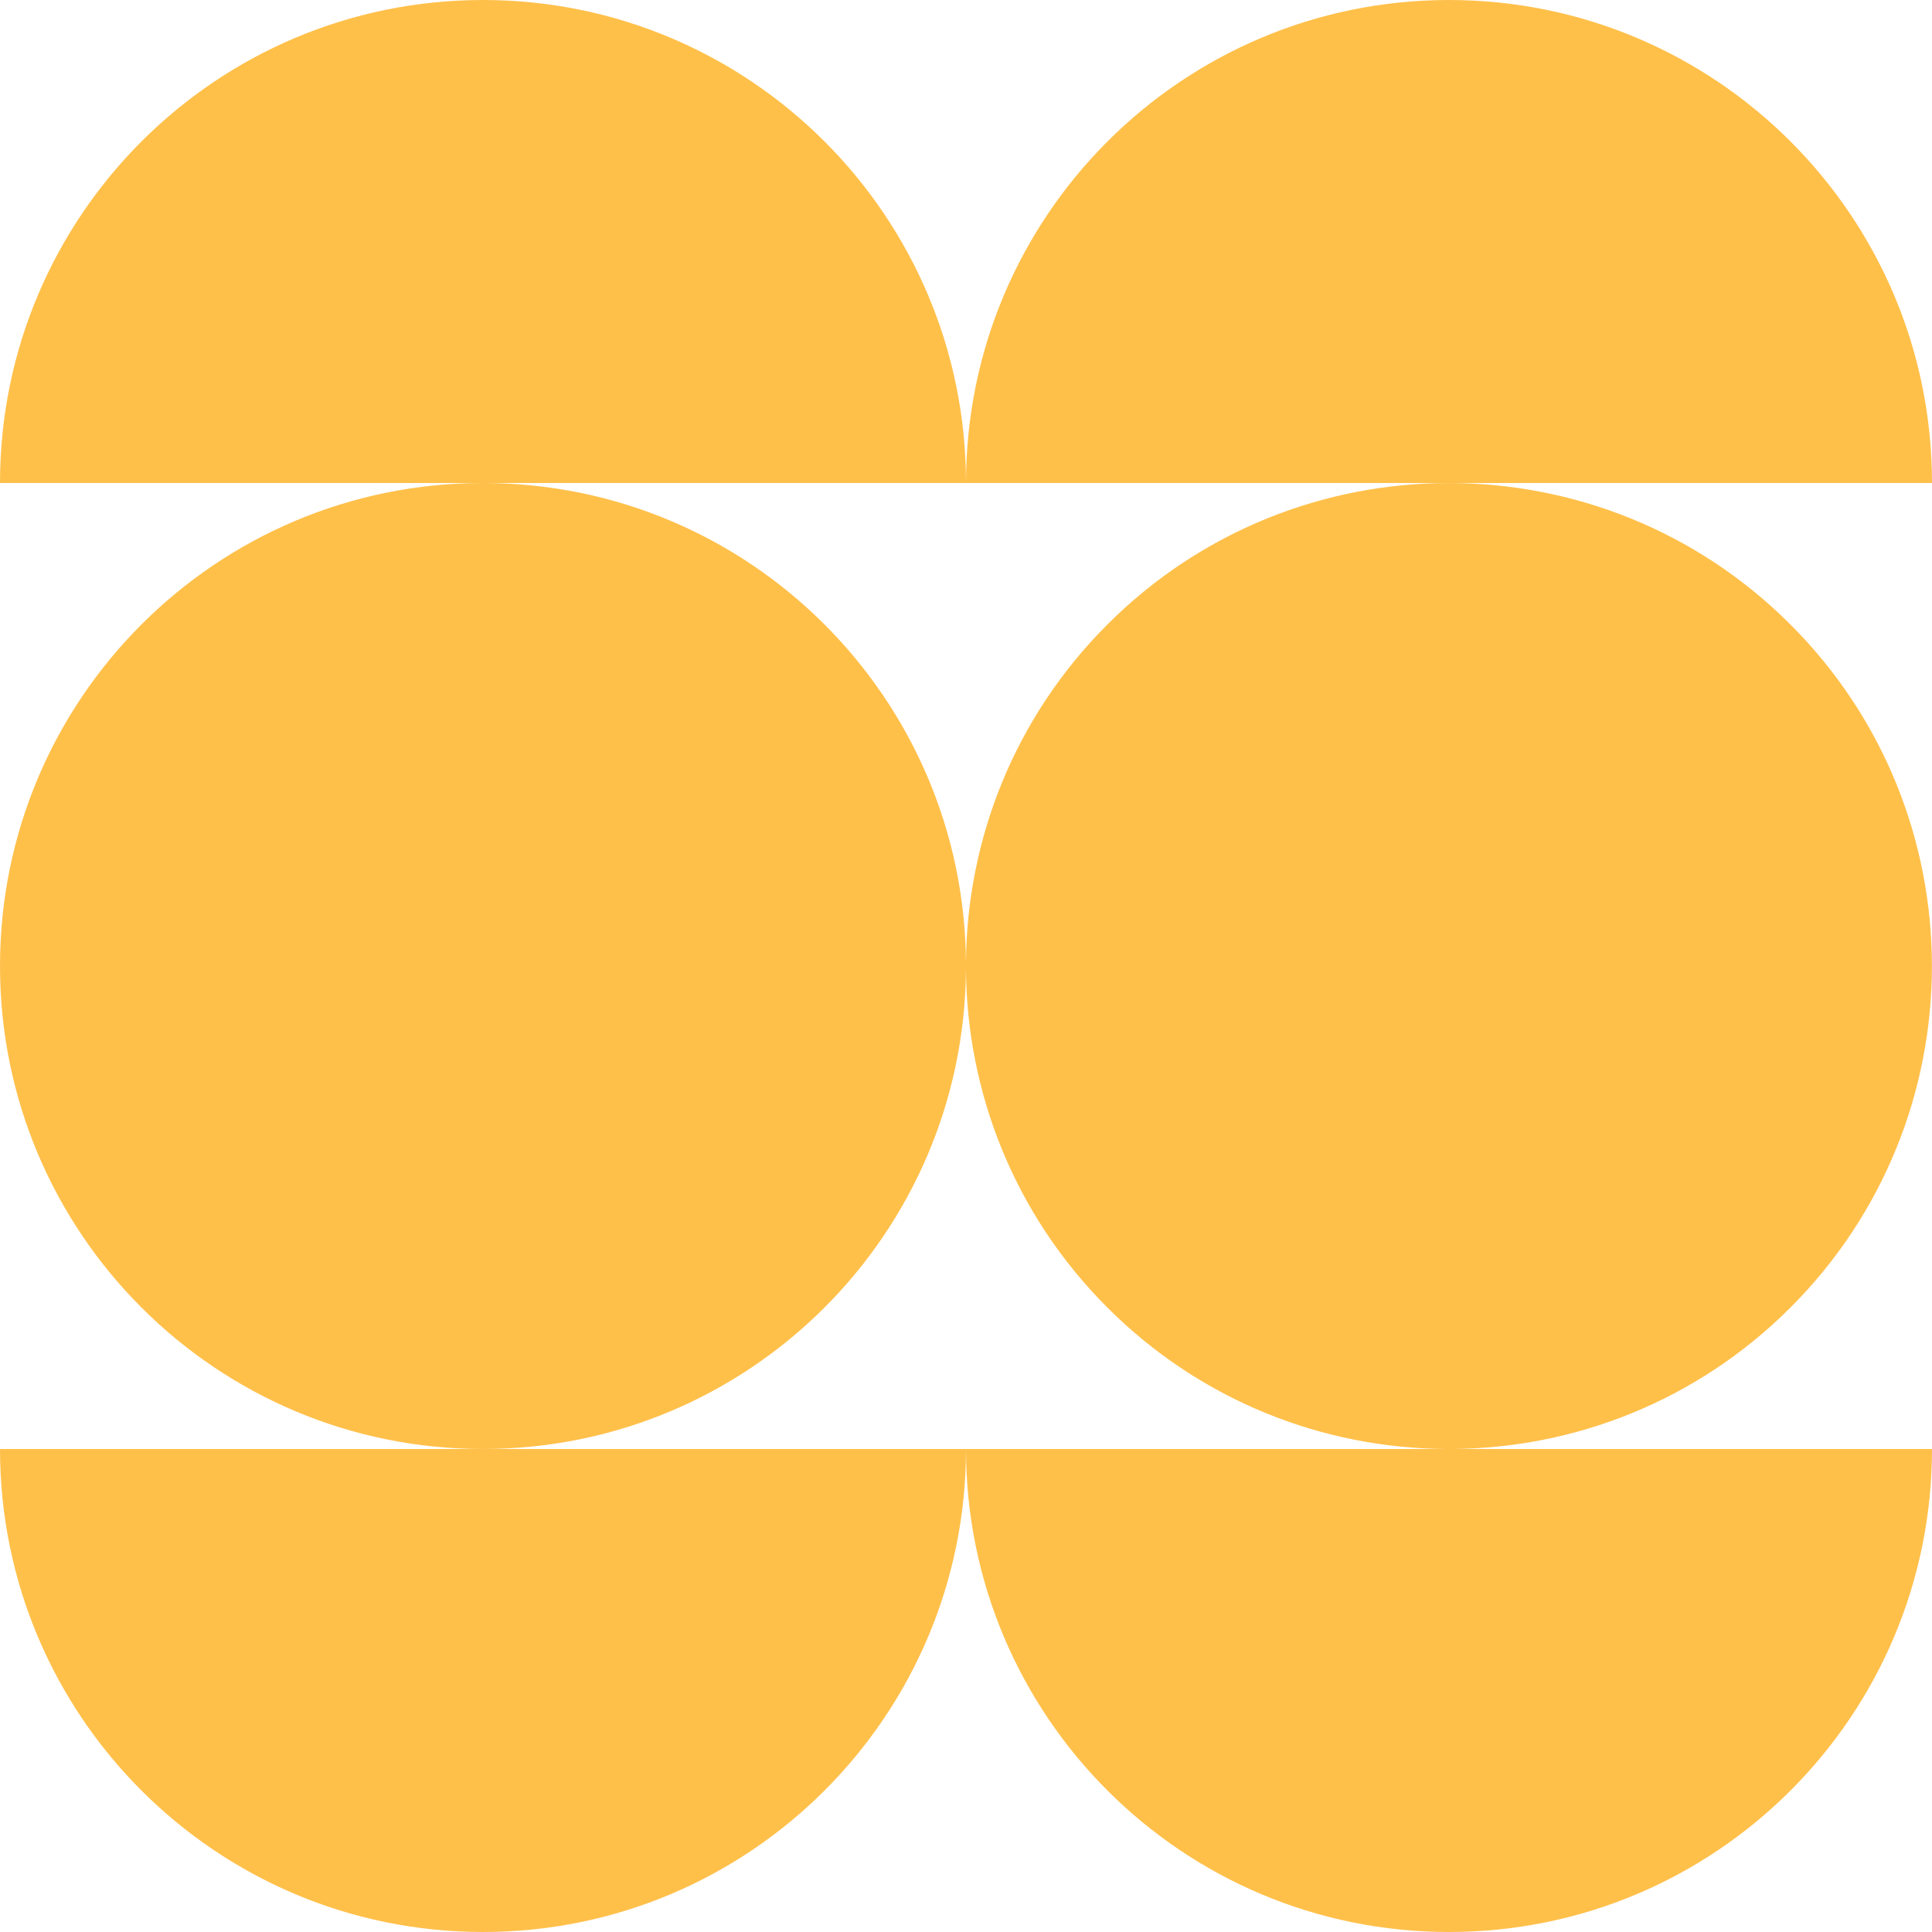
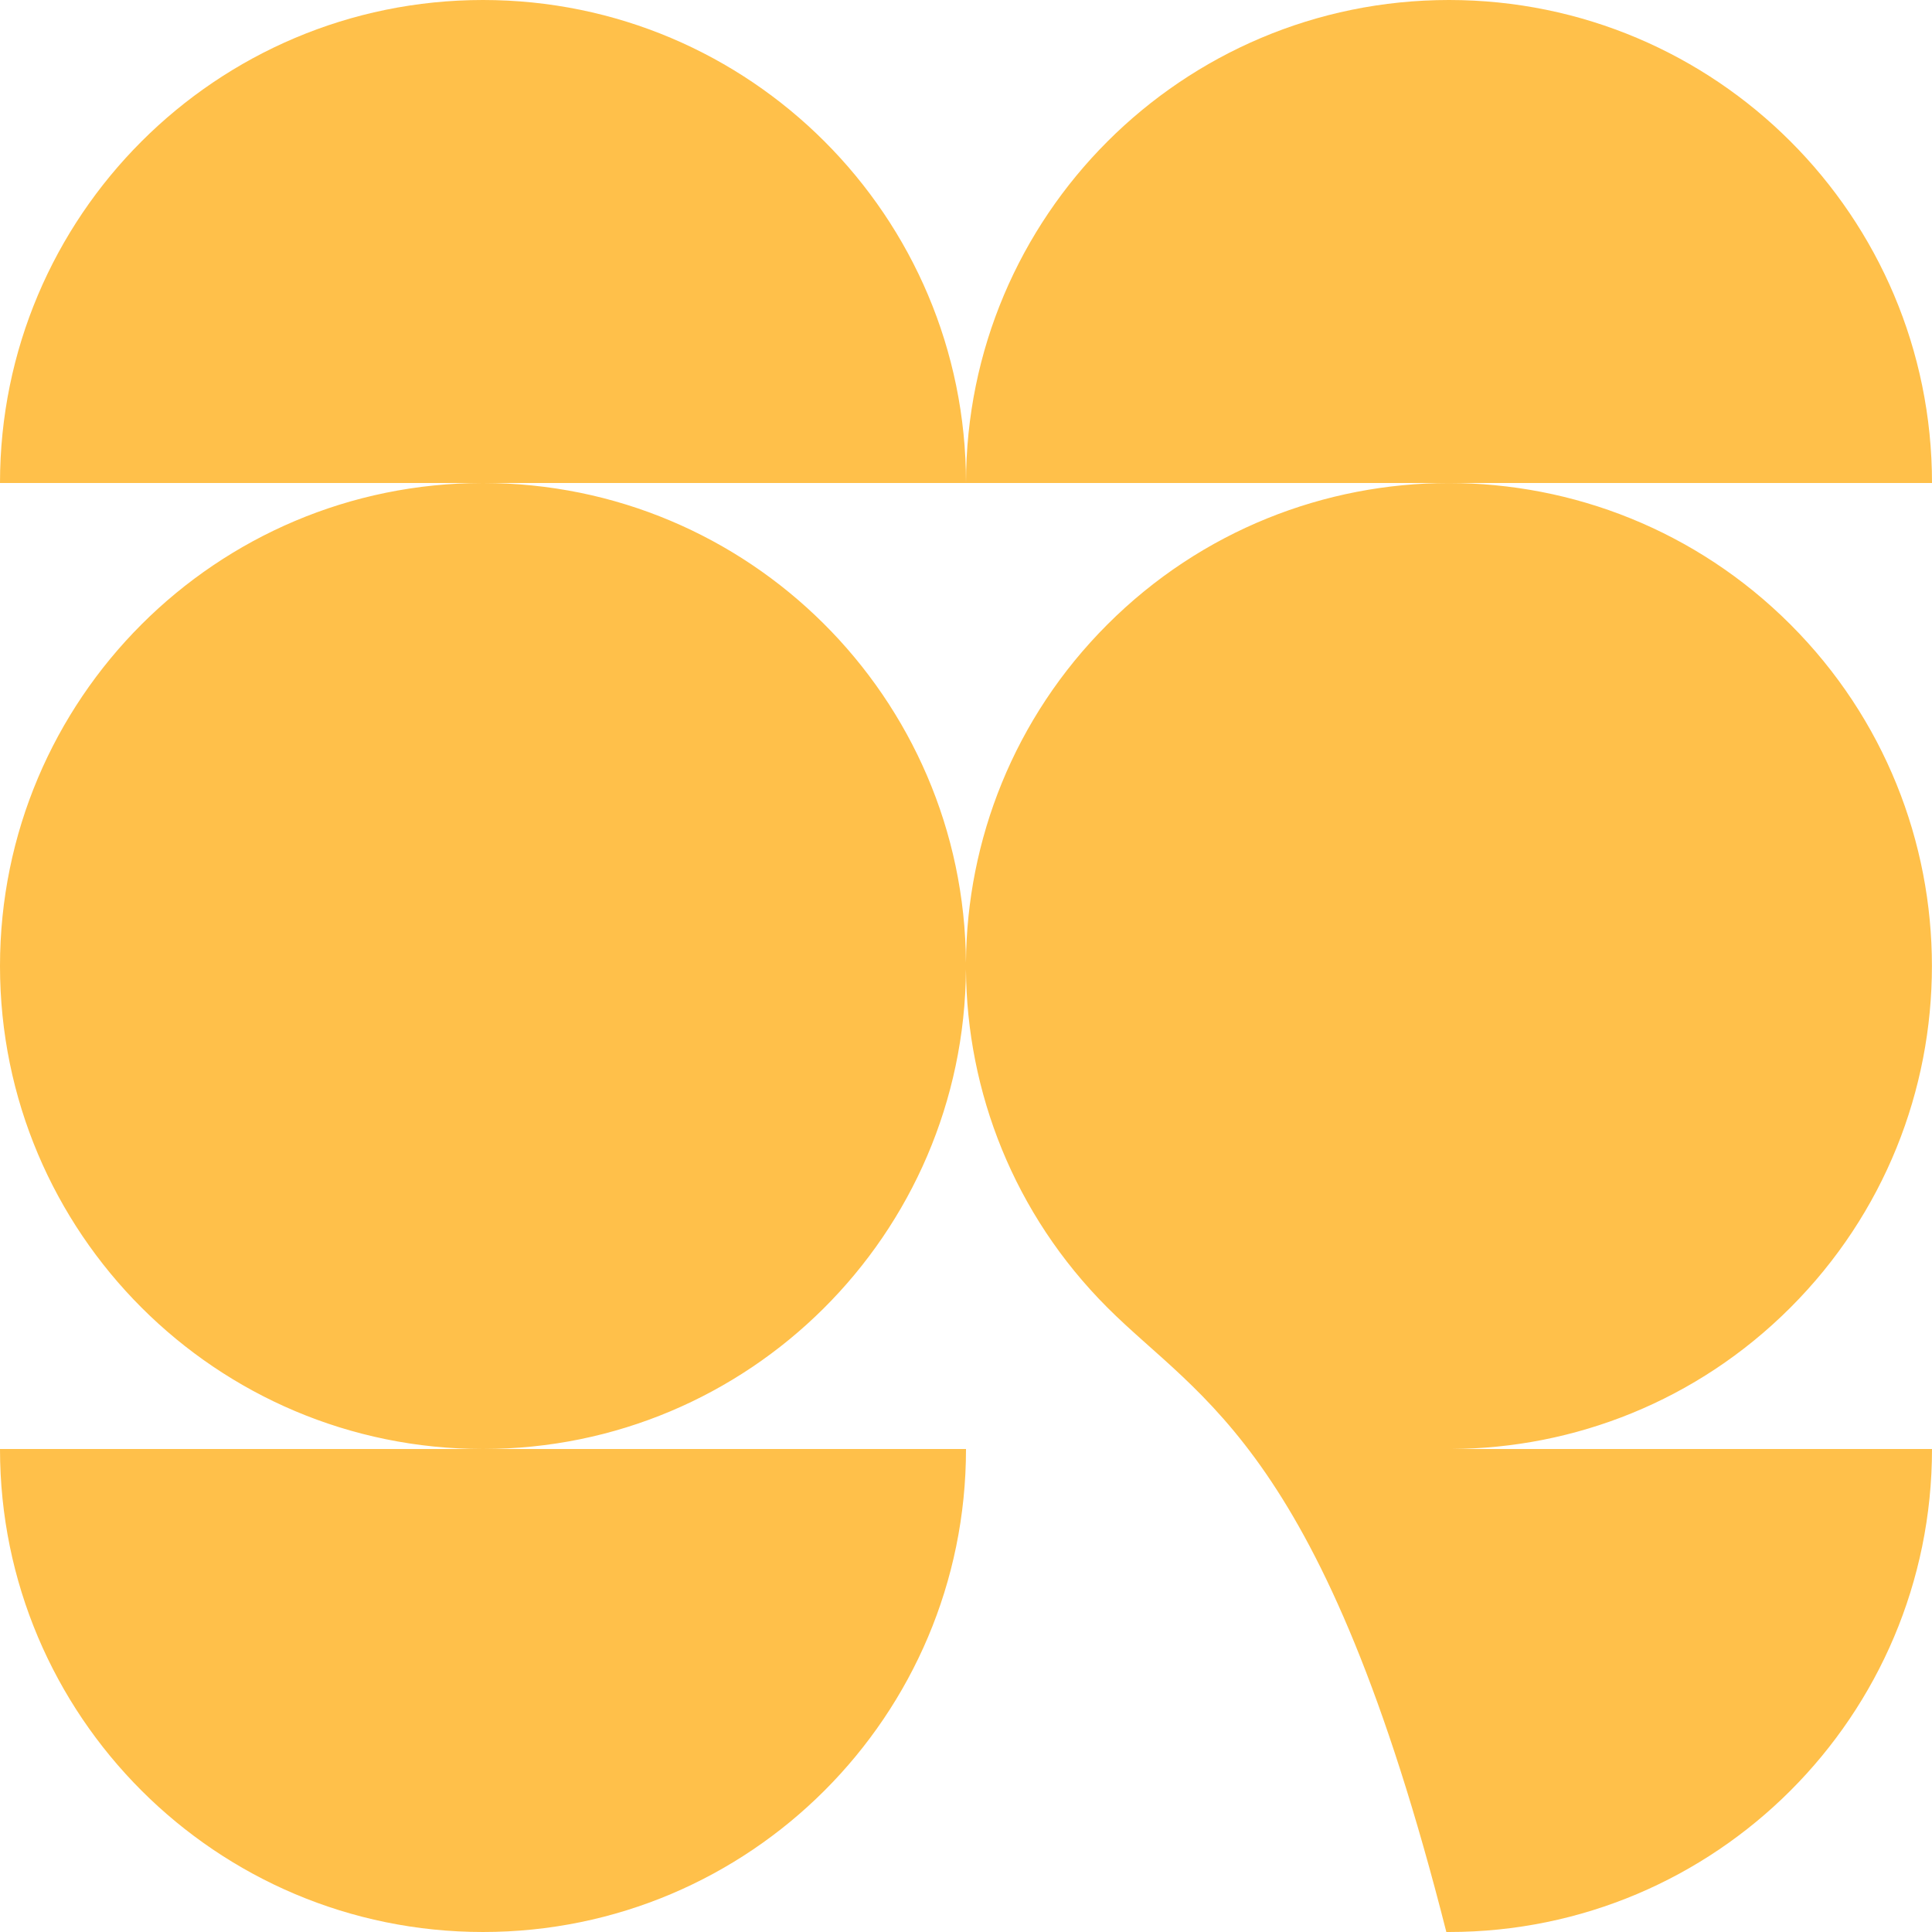
<svg xmlns="http://www.w3.org/2000/svg" width="120" height="120" viewBox="0 0 120 120" fill="none">
-   <path d="M60 90C60 106.569 46.569 120 30 120C13.431 120 0 106.569 0 90H60ZM30 30C46.503 30 59.892 43.325 59.997 59.804C60.047 52.192 62.974 44.596 68.781 38.789C80.497 27.073 99.492 27.073 111.208 38.789C122.924 50.505 122.924 69.499 111.208 81.215C105.391 87.032 97.779 89.96 90.155 90H120C120 106.569 106.569 120 90 120C73.431 120 60 106.569 60 90H89.835C82.211 89.96 74.598 87.032 68.781 81.215C62.973 75.407 60.046 67.809 59.997 60.197C59.891 76.675 46.503 90 30 90C13.431 90 0 76.569 0 60C1.03082e-06 43.431 13.431 30 30 30ZM30 0C46.569 0 60 13.431 60 30H0C1.14762e-06 13.431 13.431 1.14755e-06 30 0ZM90 0C106.569 0 120 13.431 120 30H60C60 13.431 73.431 1.14755e-06 90 0Z" fill="#FFC04A" />
+   <path d="M60 90C60 106.569 46.569 120 30 120C13.431 120 0 106.569 0 90H60ZM30 30C46.503 30 59.892 43.325 59.997 59.804C60.047 52.192 62.974 44.596 68.781 38.789C80.497 27.073 99.492 27.073 111.208 38.789C122.924 50.505 122.924 69.499 111.208 81.215C105.391 87.032 97.779 89.96 90.155 90H120C120 106.569 106.569 120 90 120H89.835C82.211 89.96 74.598 87.032 68.781 81.215C62.973 75.407 60.046 67.809 59.997 60.197C59.891 76.675 46.503 90 30 90C13.431 90 0 76.569 0 60C1.03082e-06 43.431 13.431 30 30 30ZM30 0C46.569 0 60 13.431 60 30H0C1.14762e-06 13.431 13.431 1.14755e-06 30 0ZM90 0C106.569 0 120 13.431 120 30H60C60 13.431 73.431 1.14755e-06 90 0Z" fill="#FFC04A" />
</svg>